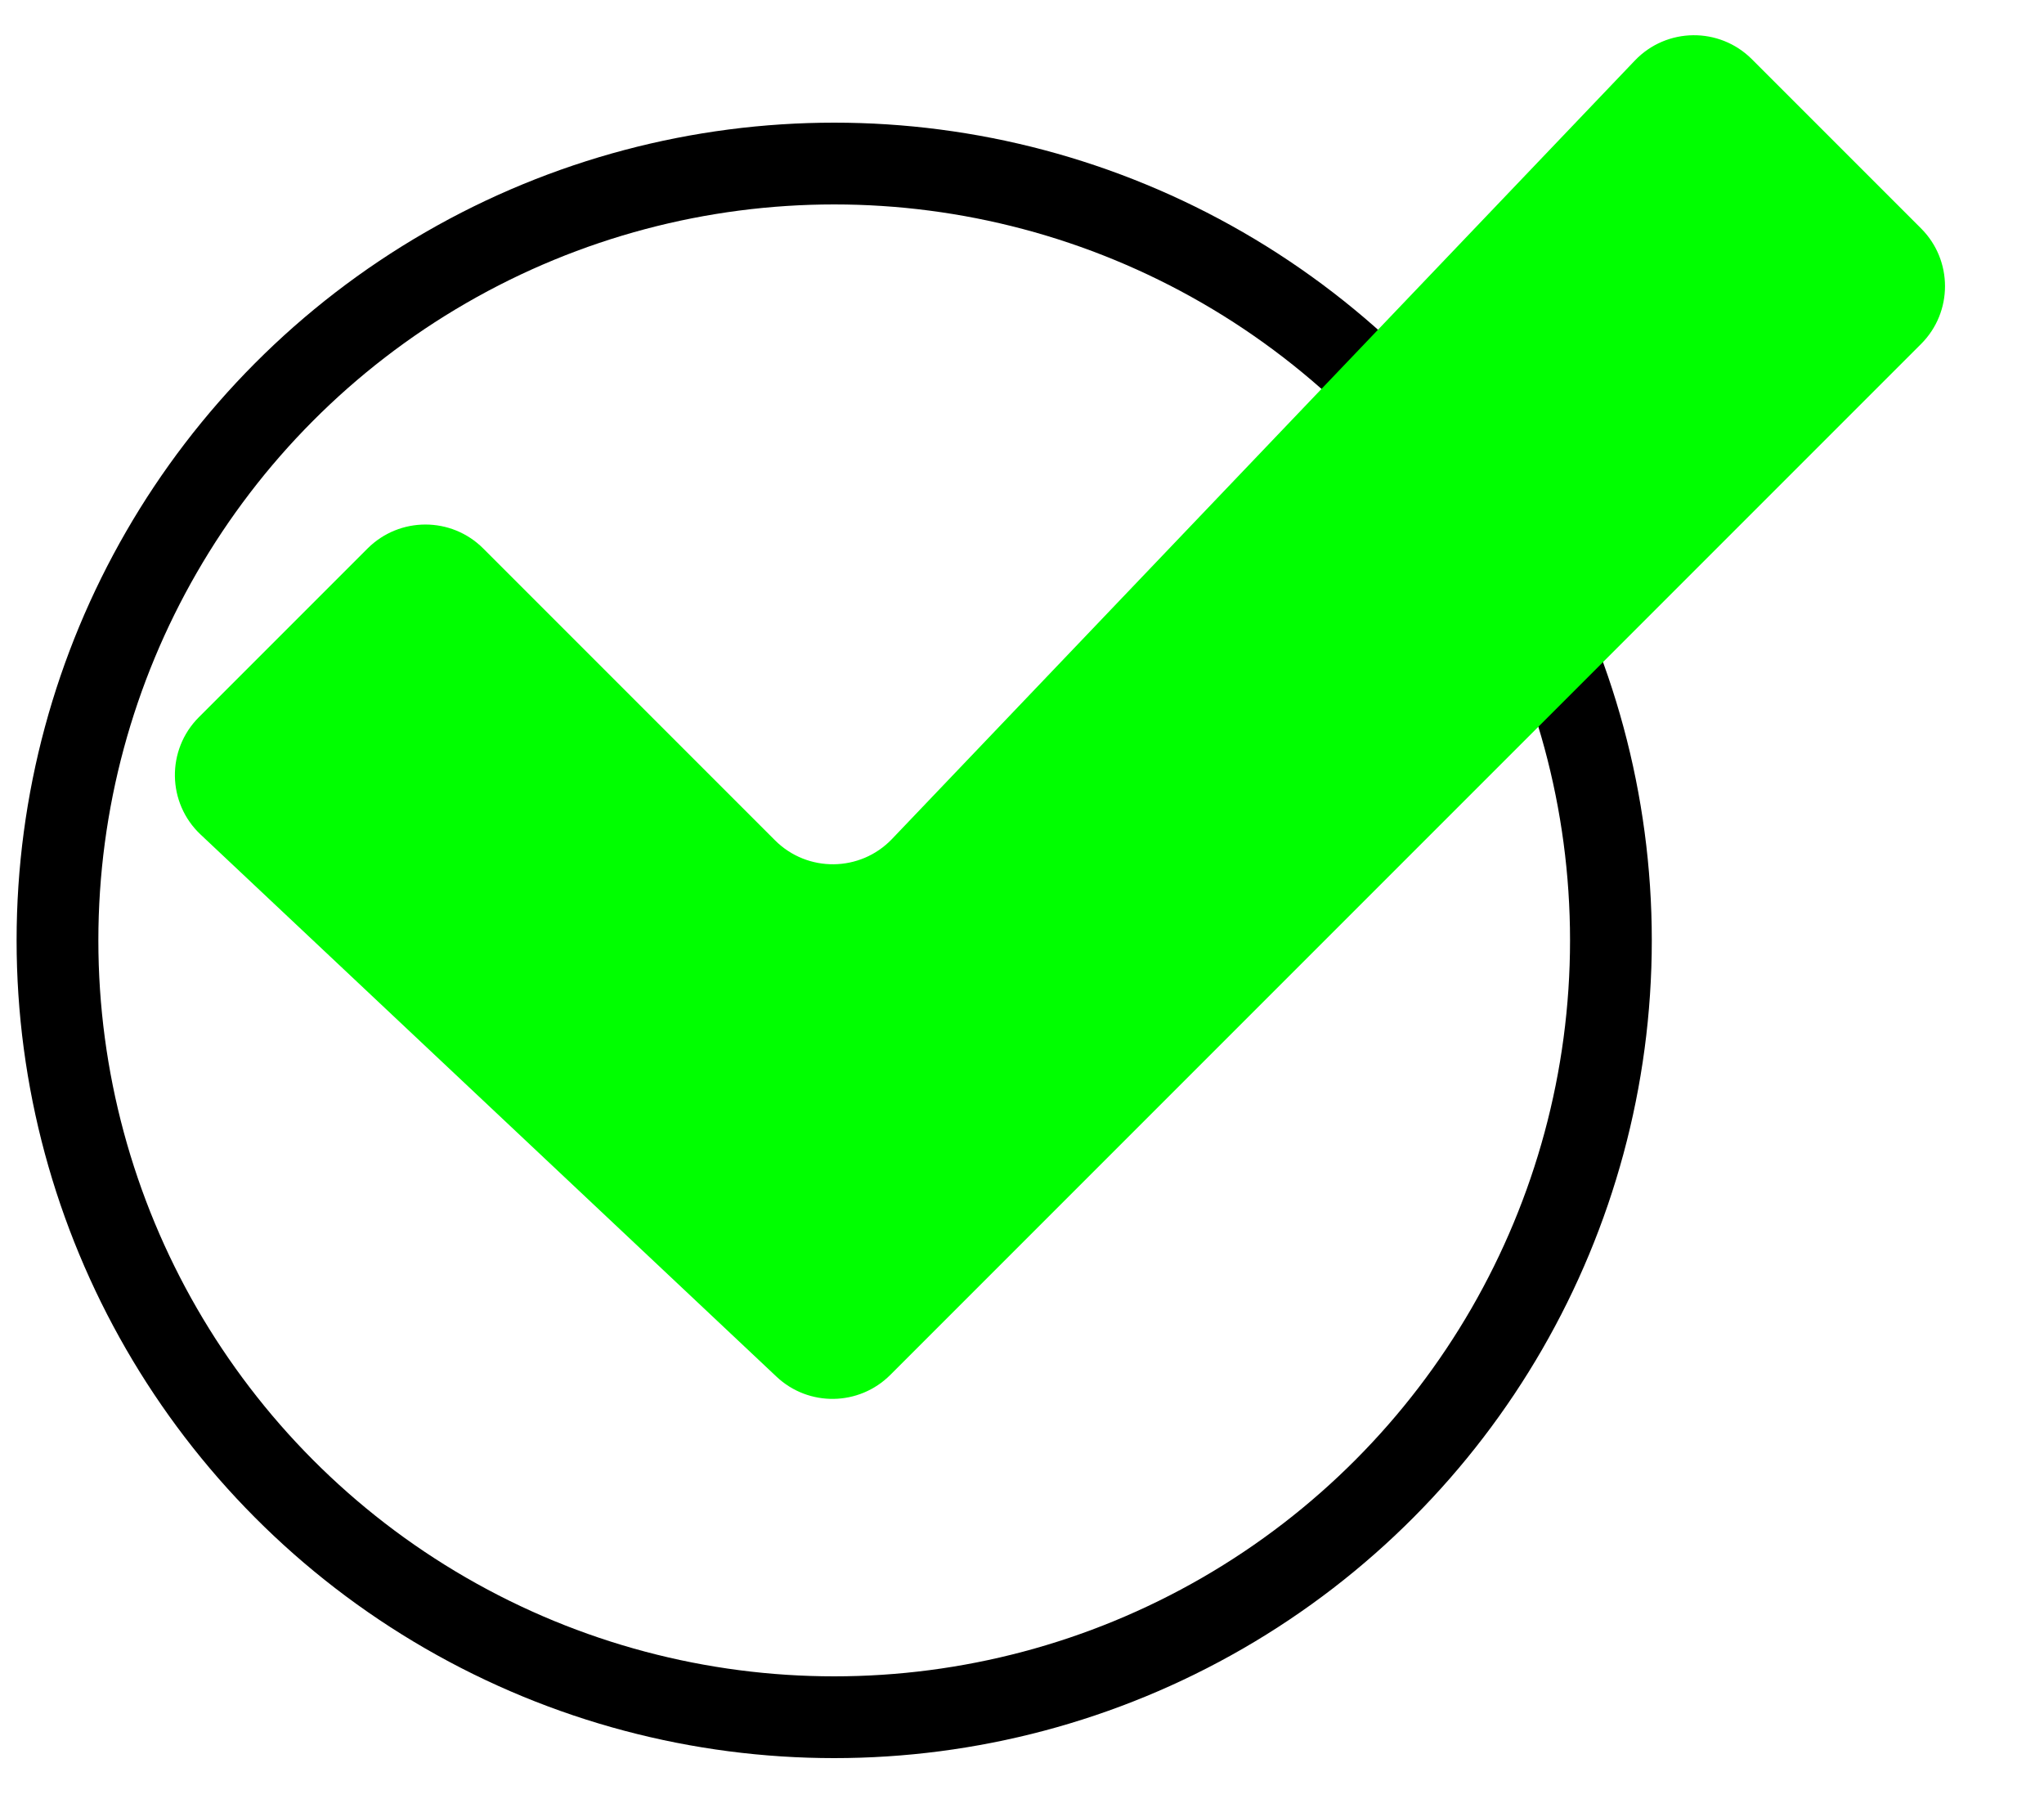
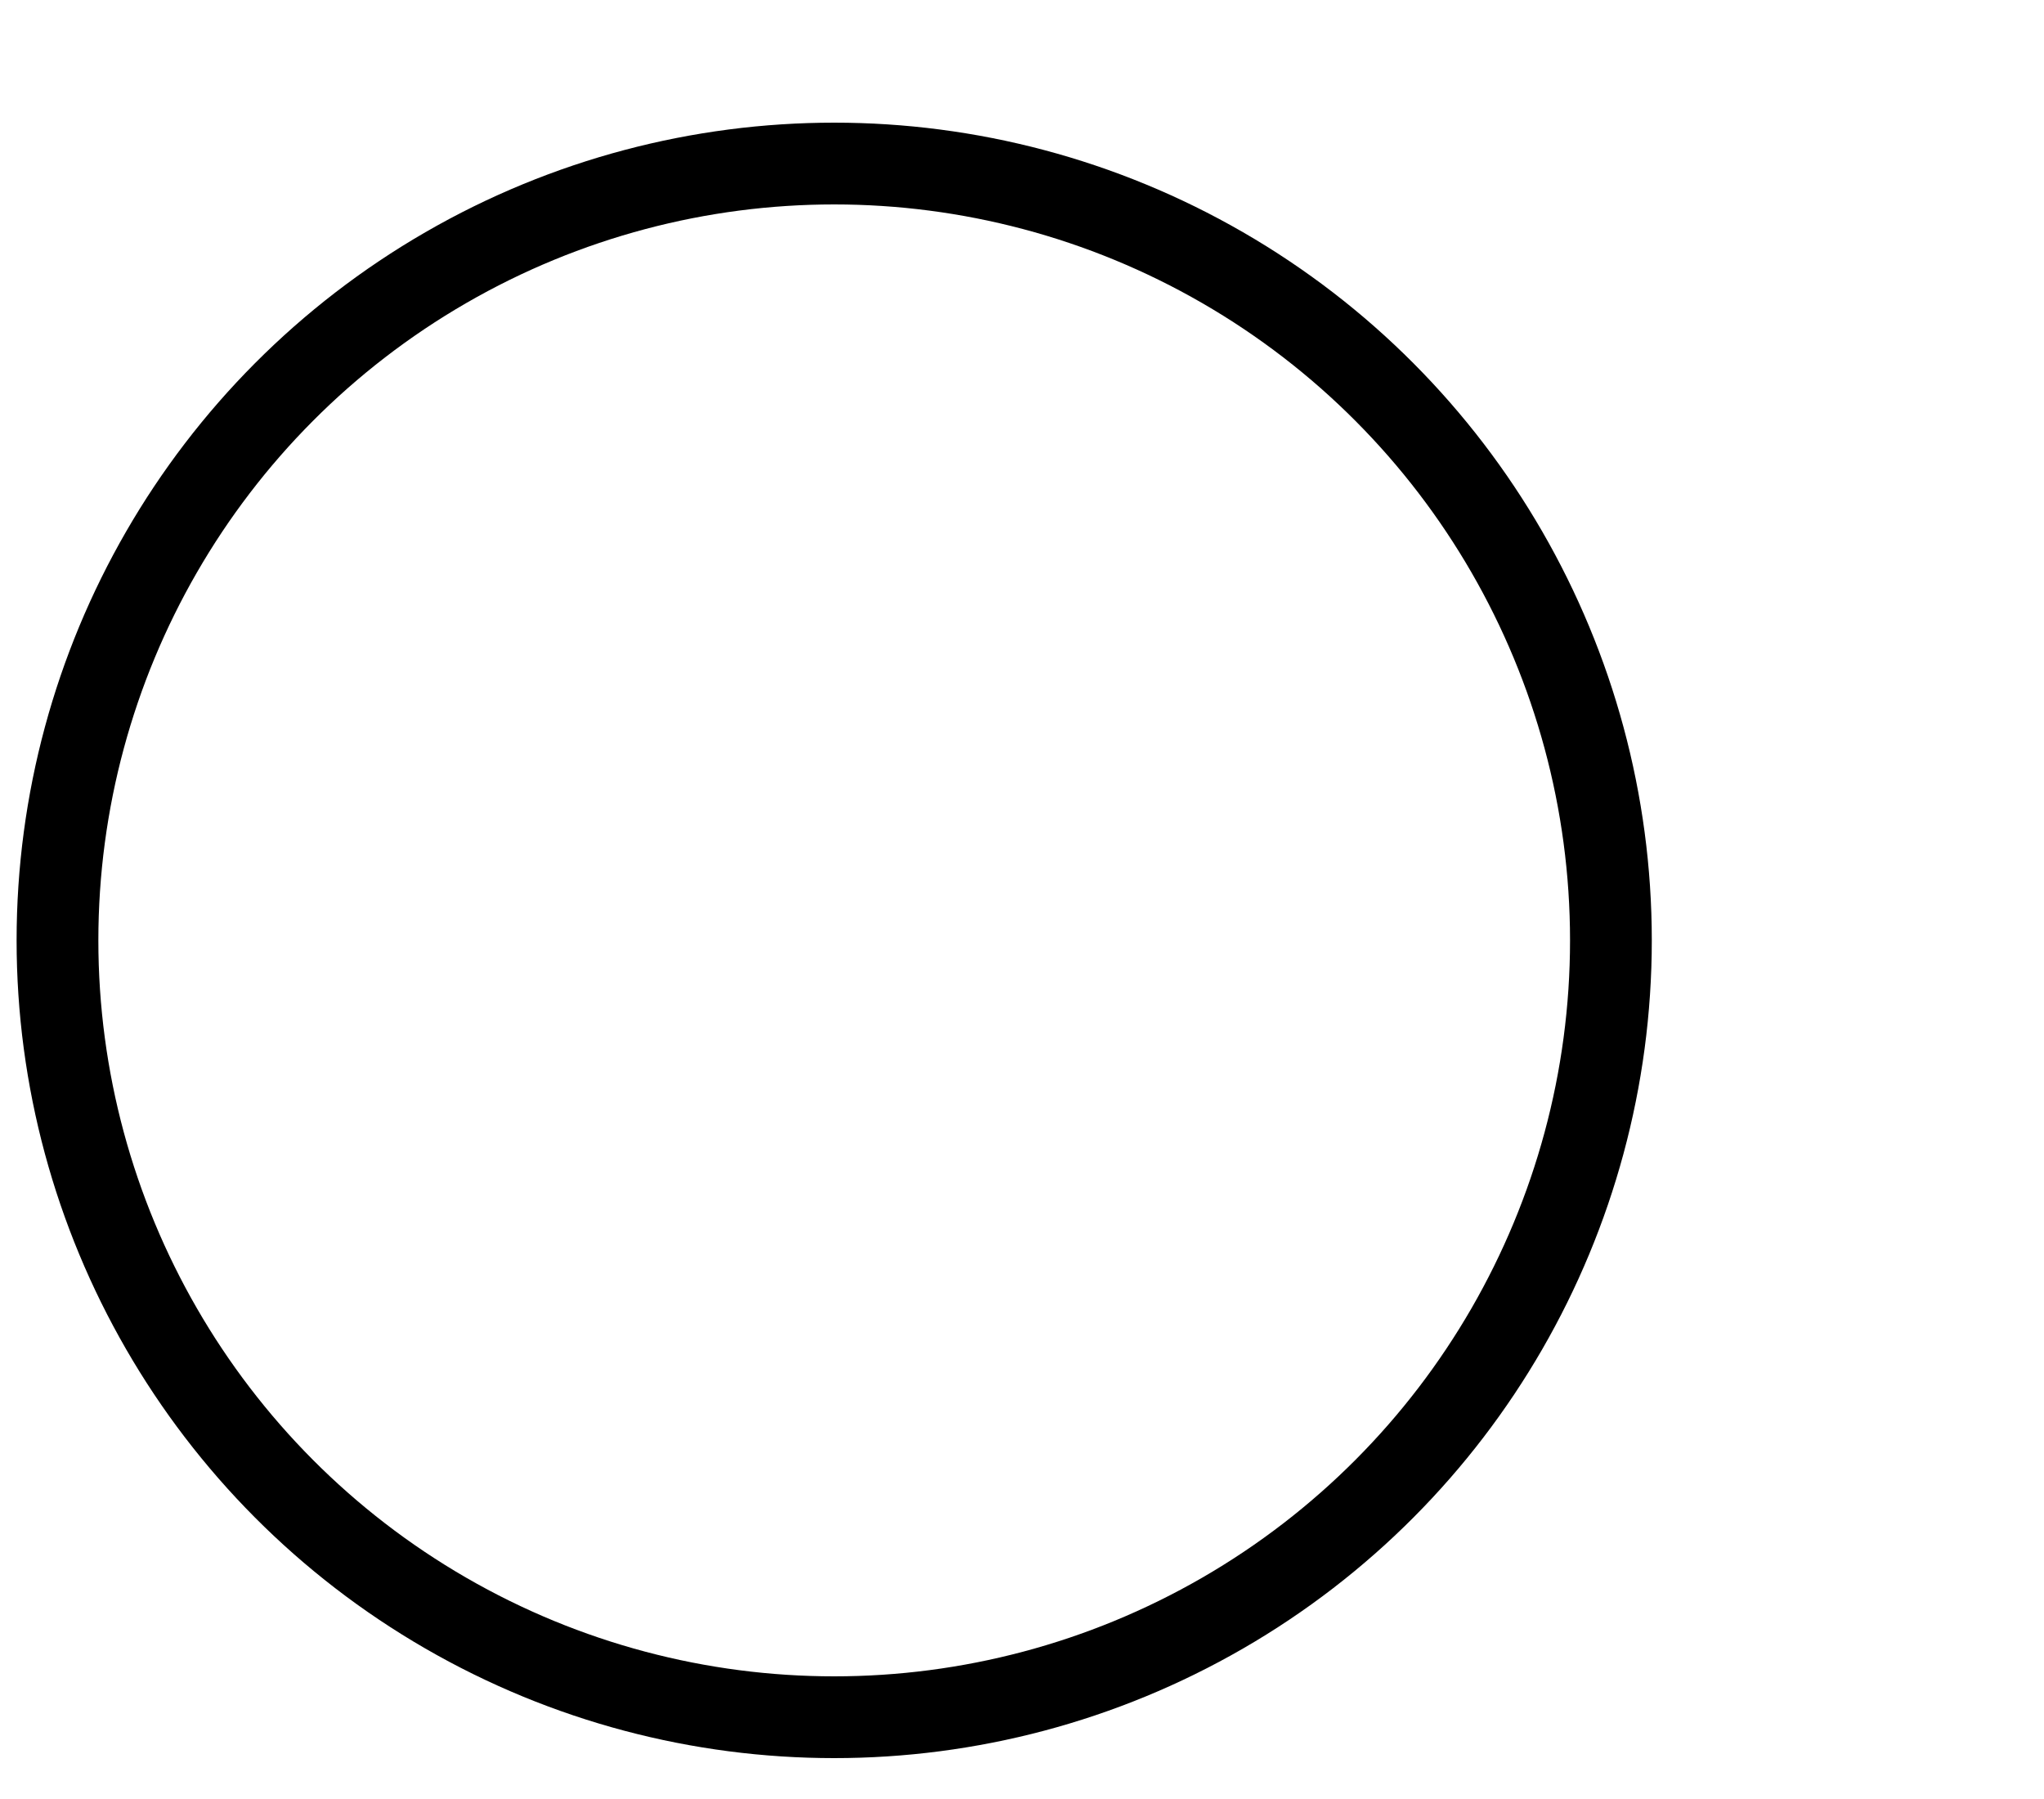
<svg xmlns="http://www.w3.org/2000/svg" width="25" height="22" viewBox="0 0 25 22" fill="none">
  <g id="Group 13">
    <circle id="Ellipse 6" cx="10.203" cy="11.5" r="9.5" stroke="black" />
-     <path id="Vector 3" d="M10.91 10.26L19.996 0.74C20.384 0.334 21.03 0.327 21.427 0.724L23.496 2.793C23.887 3.183 23.887 3.817 23.496 4.207L10.889 16.814C10.507 17.196 9.89 17.206 9.497 16.835L2.454 10.206C2.043 9.82 2.033 9.17 2.432 8.771L4.496 6.707C4.887 6.317 5.52 6.317 5.91 6.707L9.479 10.276C9.876 10.673 10.522 10.666 10.91 10.26Z" fill="#00FF00" />
  </g>
</svg>